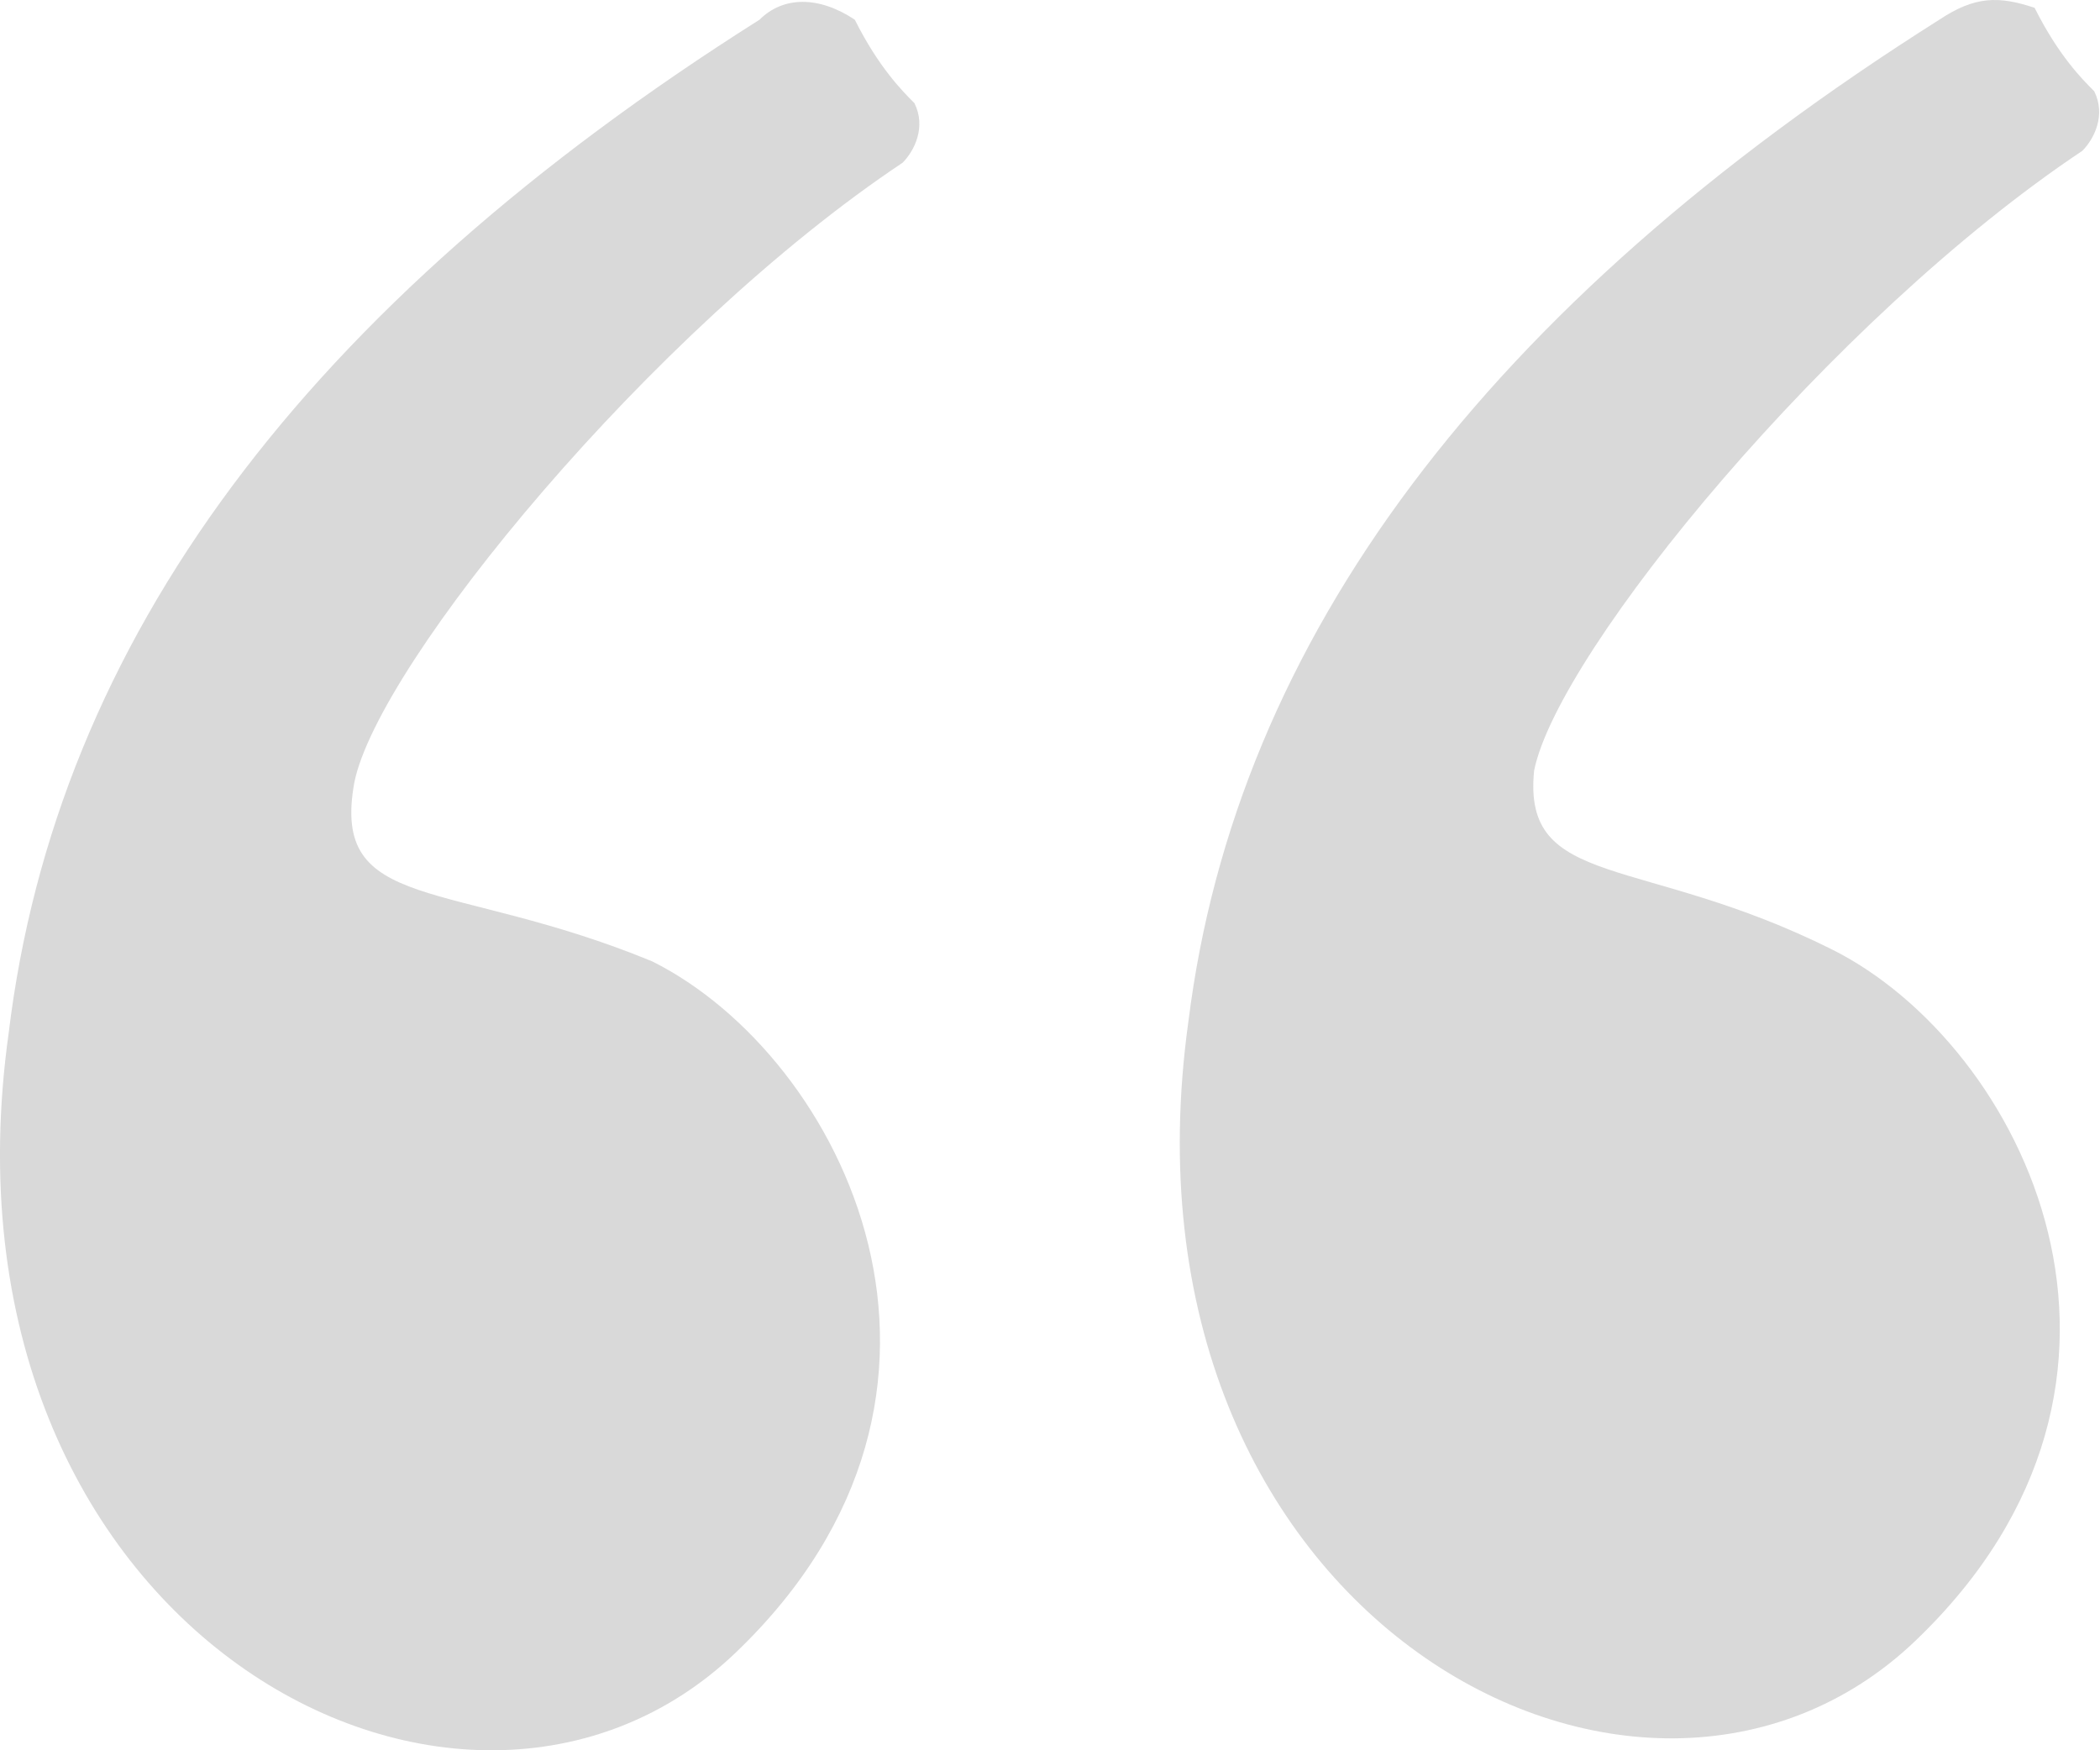
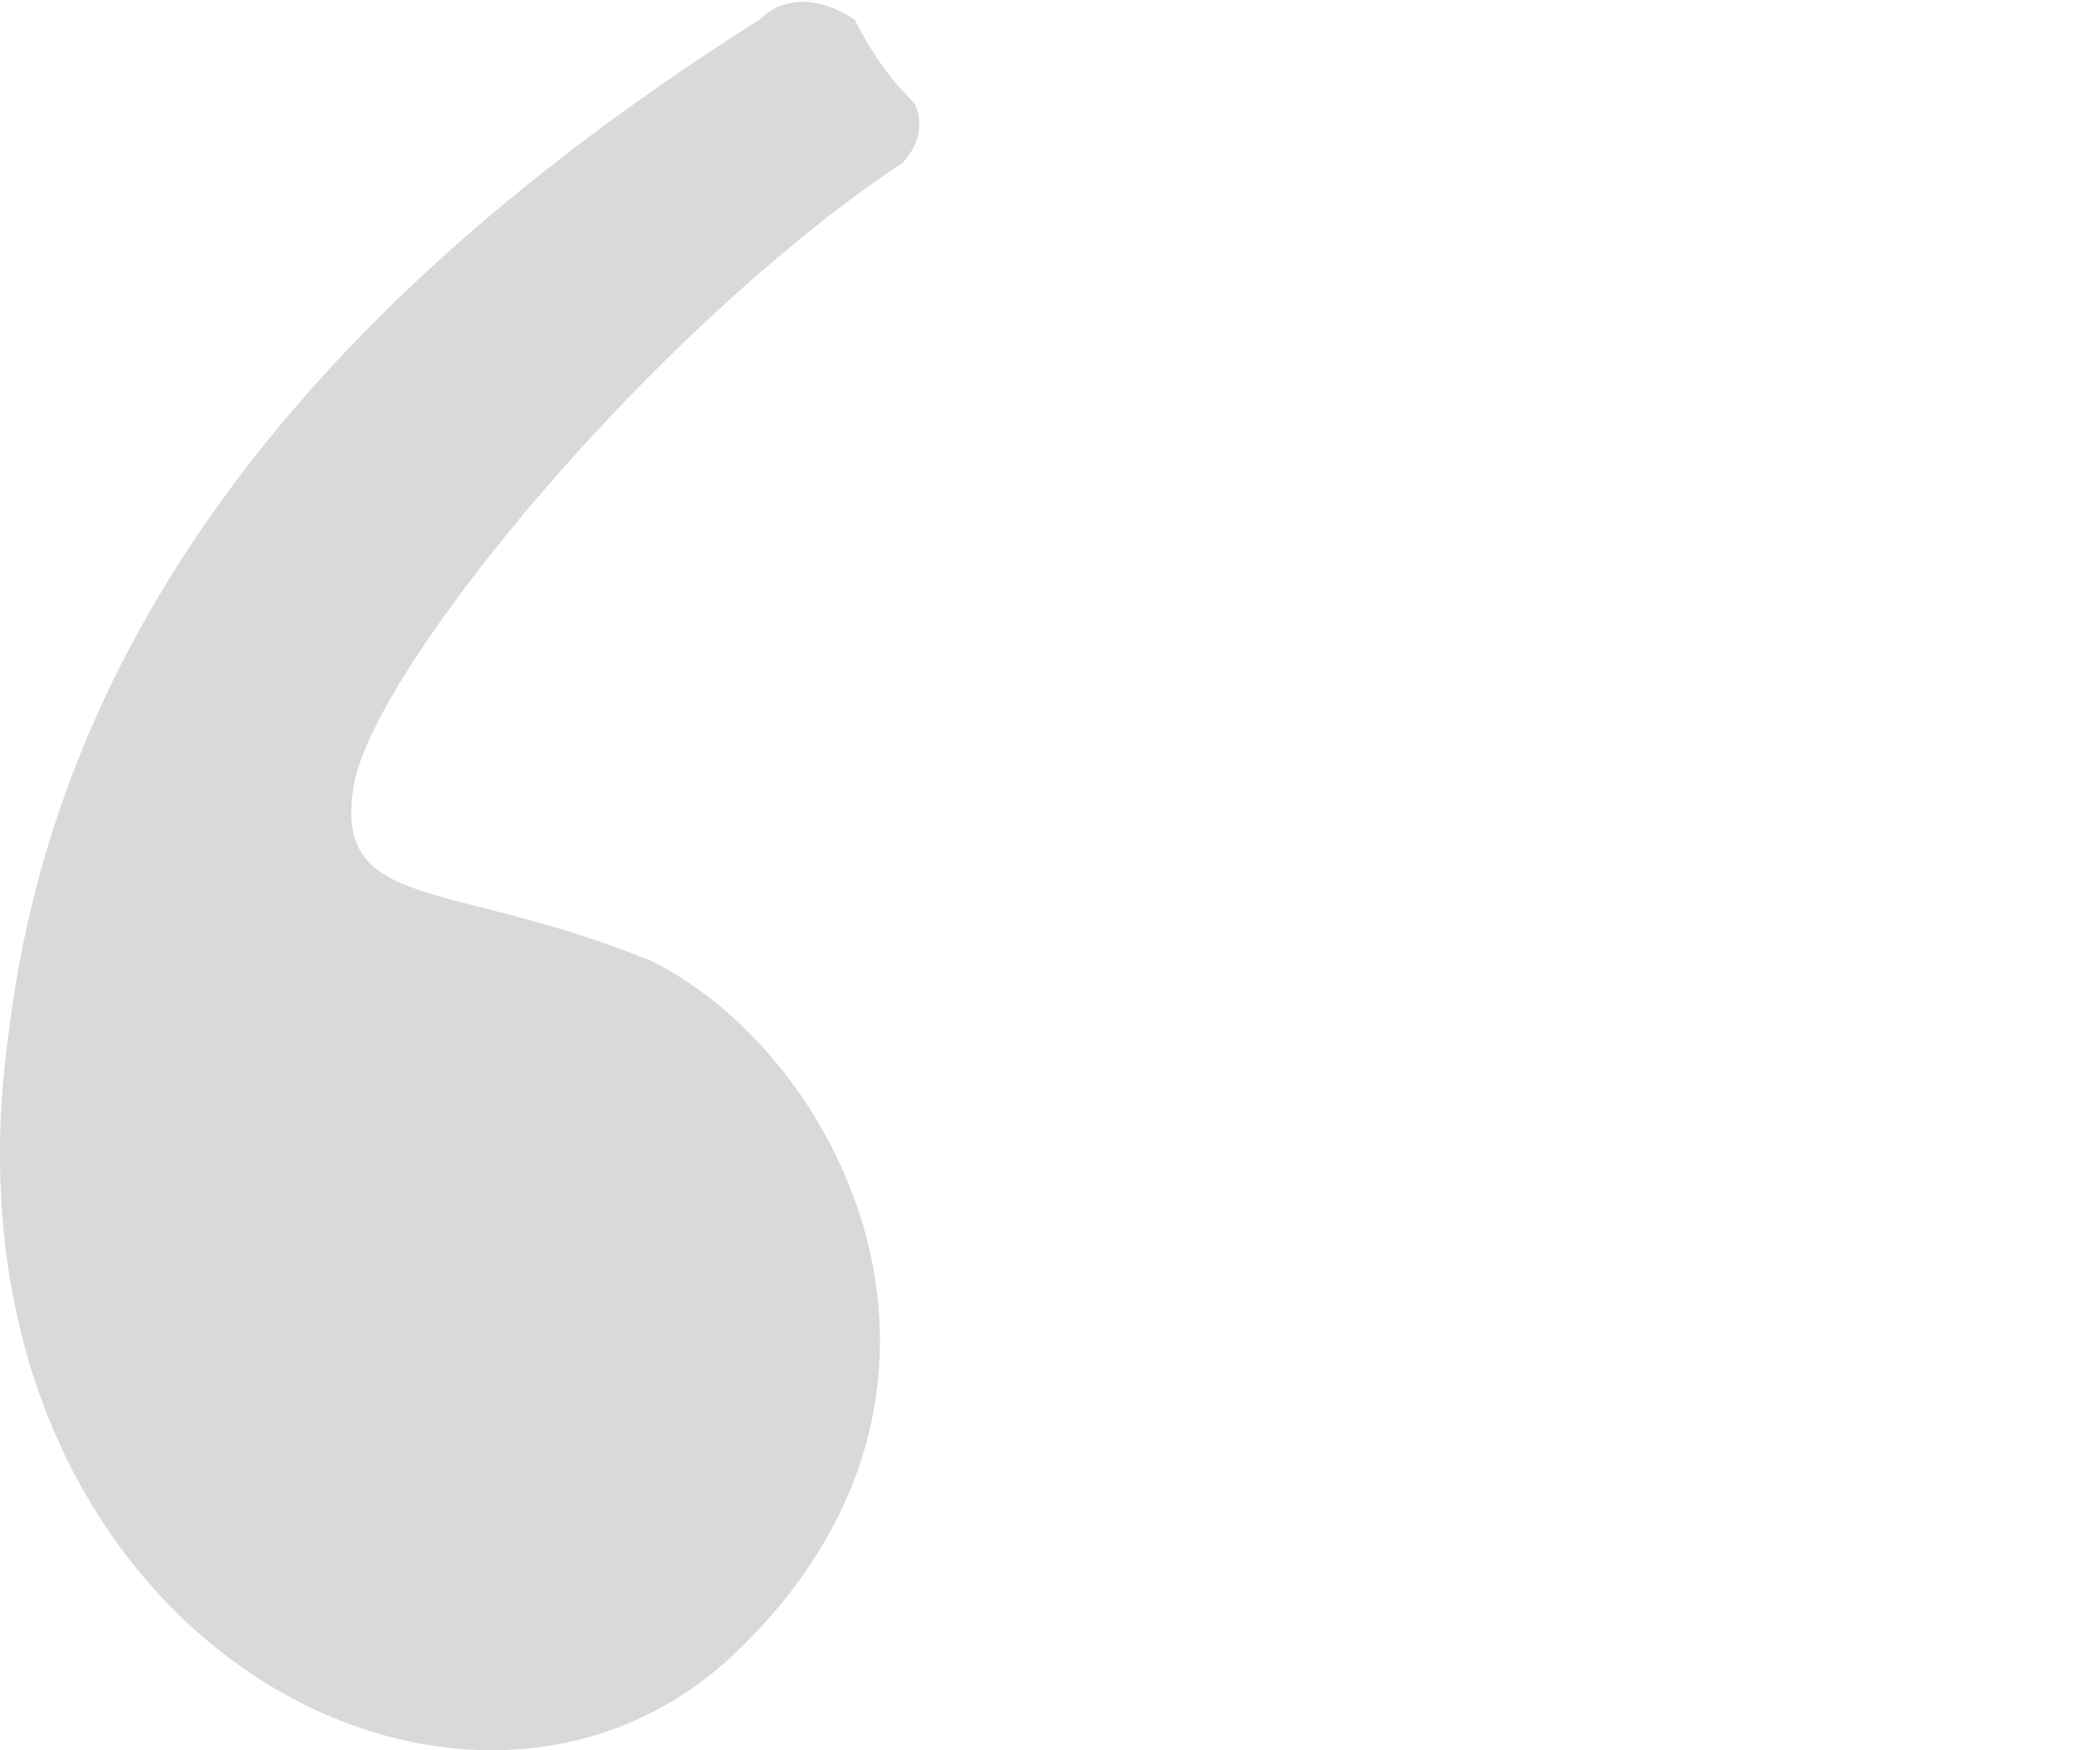
<svg xmlns="http://www.w3.org/2000/svg" width="36" height="30" viewBox="0 0 36 30" fill="none">
  <path fill-rule="evenodd" clip-rule="evenodd" d="M13.02 0.338C5.257 5.242 0.967 10.962 0.149 17.704C-1.281 27.919 7.913 32.822 12.611 28.327C17.31 23.832 14.45 18.112 11.181 16.478C7.708 15.048 5.665 15.661 6.074 13.413C6.483 11.37 11.181 5.65 15.472 2.79C15.676 2.586 15.88 2.177 15.676 1.768C15.472 1.564 15.063 1.156 14.654 0.338C14.041 -0.07 13.429 -0.07 13.02 0.338Z" fill="#D9D9D9" />
-   <path fill-rule="evenodd" clip-rule="evenodd" d="M33.245 0.338C25.481 5.242 21.191 10.962 20.374 17.499C18.944 27.714 28.137 32.617 32.836 28.123C37.535 23.628 34.675 17.908 31.406 16.274C28.137 14.639 26.094 15.252 26.299 13.209C26.707 11.166 31.406 5.446 35.696 2.586C35.901 2.381 36.105 1.973 35.901 1.564C35.696 1.36 35.288 0.951 34.879 0.134C34.266 -0.07 33.858 -0.07 33.245 0.338Z" fill="#D9D9D9" />
</svg>